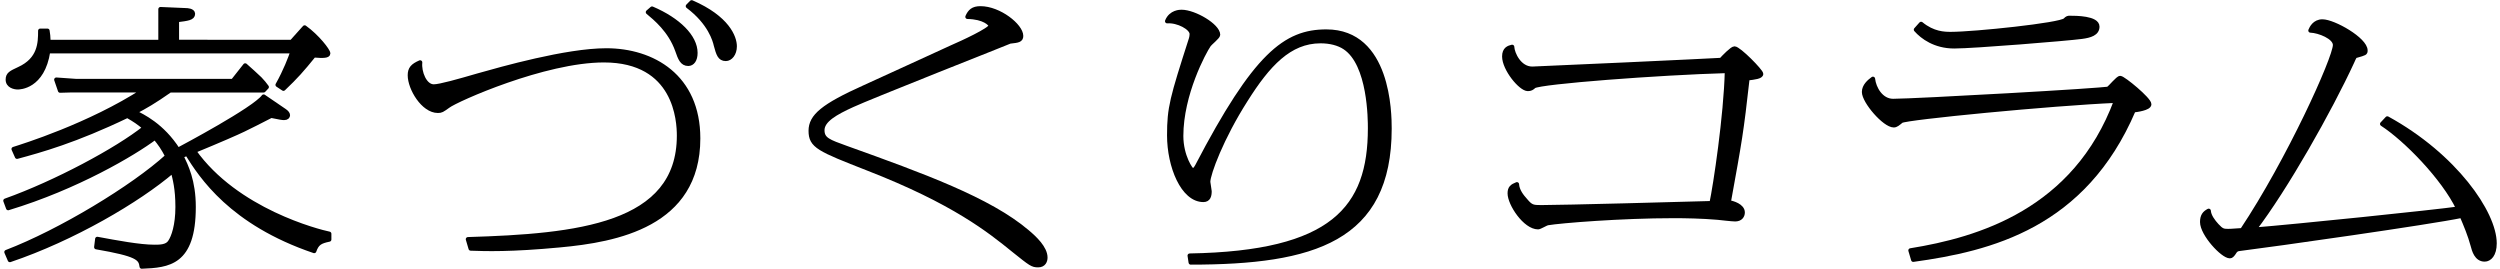
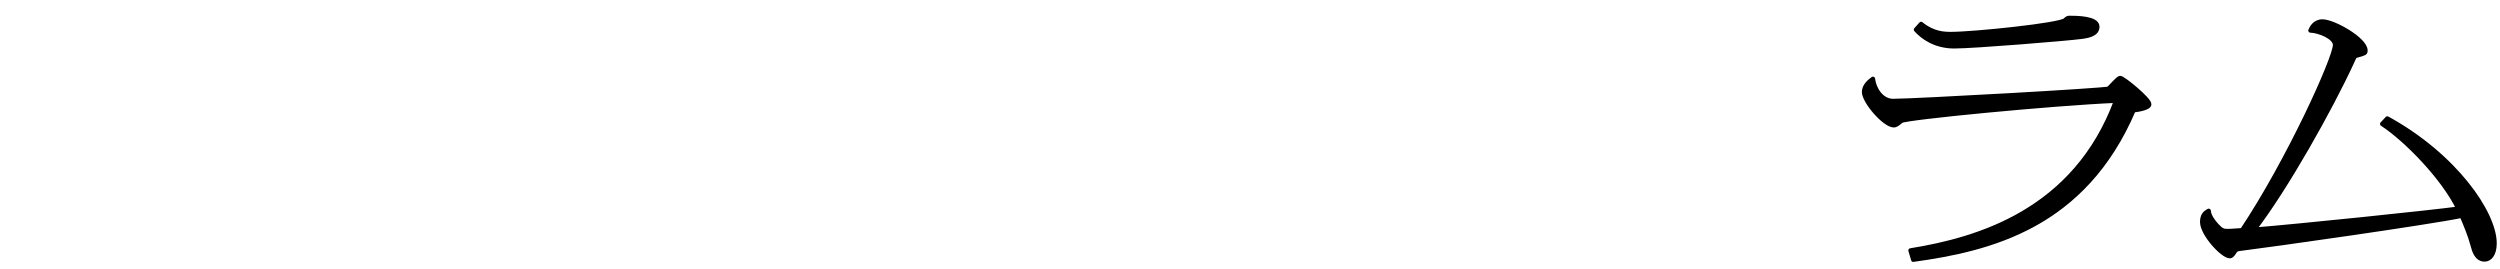
<svg xmlns="http://www.w3.org/2000/svg" version="1.1" id="レイヤー_1" x="0px" y="0px" viewBox="0 0 344 37" style="enable-background:new 0 0 344 37;" xml:space="preserve">
  <g>
    <g>
      <g>
        <g>
-           <path style="stroke:#000000;stroke-width:0.6;stroke-linecap:round;stroke-linejoin:round;stroke-miterlimit:10;" d="      M39.144,15.247c0.282,0.188,0.47,0.414,0.47,0.602c0,0.188-0.141,0.377-0.517,0.377c-0.235,0-0.517-0.038-1.786-0.301      c-1.175,0.602-3.149,1.616-3.807,1.917c-0.846,0.413-3.243,1.466-6.815,2.933c5.828,8.234,17.154,11.092,18.611,11.393v0.789      c-1.269,0.264-1.692,0.526-2.068,1.579C31.813,30.663,27.677,24.233,25.75,21.15l-0.799,0.301      c0.658,1.392,1.692,3.421,1.692,7.03c0,7.783-3.478,8.047-7.144,8.197c-0.141-1.166-0.611-1.692-6.25-2.67l0.141-1.128      c2.632,0.489,5.828,1.091,7.849,1.091c0.752,0,1.739,0,2.162-0.678c0.47-0.676,1.034-2.293,1.034-4.812      c0-2.519-0.376-3.872-0.658-4.963c-4.747,4.061-13.723,9.324-22.417,12.258l-0.47-1.091c7.378-2.819,17.436-8.911,22.136-13.196      c-0.611-1.166-0.987-1.692-1.692-2.557c-2.914,2.18-10.762,6.842-20.209,9.699l-0.376-1.015      c6.862-2.444,15.368-6.993,19.175-10.038c-0.893-0.752-1.363-1.053-2.396-1.654c-7.19,3.459-11.984,4.774-15.18,5.639      l-0.47-1.053c1.175-0.375,10.434-3.232,17.906-8.083H9.63l-1.363,0.038L7.75,10.962l2.679,0.188h21.619l1.692-2.143      c0.47,0.413,1.645,1.466,2.021,1.842c0.329,0.338,0.705,0.789,0.94,1.128l-0.423,0.451H23.4      c-2.256,1.579-3.384,2.218-4.888,3.008c1.081,0.526,3.807,1.805,5.969,5.188c0.705-0.376,10.48-5.564,11.796-7.332      L39.144,15.247z M40.131,5.772l1.786-1.992c1.739,1.24,3.243,3.195,3.243,3.572c0,0.338-0.658,0.375-1.974,0.263      c-1.645,2.03-2.444,2.933-4.183,4.587l-0.799-0.526c1.081-1.917,1.739-3.685,2.068-4.624H6.622      c-0.752,4.963-3.995,4.963-4.183,4.963c-0.423,0-1.363-0.188-1.363-1.053c0-0.752,0.423-0.94,1.551-1.467      c2.867-1.316,2.914-3.572,2.914-5.264h0.987C6.622,4.72,6.622,4.946,6.669,5.772h15.415V1.261l3.478,0.15      c0.188,0,0.987,0.038,0.987,0.489c0,0.602-0.752,0.677-2.209,0.864v3.008H40.131z" />
-           <path style="stroke:#000000;stroke-width:0.6;stroke-linecap:round;stroke-linejoin:round;stroke-miterlimit:10;" d="      M64.39,32.919c14.992-0.451,29.044-1.843,29.044-14.25c0-1.992-0.376-10.377-10.339-10.377c-8.177,0-20.303,5.414-21.431,6.279      c-0.846,0.602-0.94,0.676-1.41,0.676c-2.021,0-3.854-3.082-3.854-4.887c0-0.902,0.376-1.316,1.41-1.768      c-0.141,1.316,0.611,3.309,1.88,3.309c0.846,0,3.478-0.752,6.063-1.504c3.196-0.902,12.172-3.459,17.671-3.459      c6.392,0,12.642,3.572,12.642,12.106c0,11.919-11.279,13.986-19.034,14.7c-6.721,0.64-10.246,0.527-12.266,0.451L64.39,32.919z       M89.721,1.187c3.619,1.541,5.969,3.872,5.969,6.09c0,0.979-0.423,1.504-0.987,1.504c-0.846,0-1.128-0.752-1.504-1.842      c-0.987-2.782-3.055-4.437-4.042-5.264L89.721,1.187z M95.173,0.321c4.935,2.143,5.922,4.812,5.922,6.053      c0,1.053-0.611,1.73-1.222,1.73c-0.846,0-1.034-0.678-1.363-1.881c-0.141-0.639-0.799-3.082-3.854-5.376L95.173,0.321z" />
-           <path style="stroke:#000000;stroke-width:0.6;stroke-linecap:round;stroke-linejoin:round;stroke-miterlimit:10;" d="      M134.912,1.148c2.585,0,5.593,2.406,5.593,3.798c0,0.602-0.47,0.639-1.457,0.752c-0.047,0-19.598,7.744-21.759,8.76      c-2.303,1.053-4.136,2.068-4.136,3.459c0,1.278,0.893,1.579,3.29,2.443c10.48,3.76,19.692,7.106,24.909,11.543      c0.987,0.827,2.491,2.219,2.491,3.534c0,0.489-0.235,1.053-0.987,1.053c-0.799,0-0.987-0.15-3.337-2.03      c-3.337-2.707-8.225-6.654-20.115-11.279c-6.721-2.632-7.849-3.083-7.849-5.188c0-1.993,1.692-3.421,7.378-5.978      c1.927-0.865,10.339-4.738,12.078-5.527c1.316-0.564,5.311-2.406,5.311-2.933c0-0.263-0.893-1.203-3.196-1.241      C133.455,1.562,133.878,1.148,134.912,1.148z" />
-           <path style="stroke:#000000;stroke-width:0.6;stroke-linecap:round;stroke-linejoin:round;stroke-miterlimit:10;" d="      M163.705,35.175c19.692-0.339,24.814-6.543,24.814-17.521c0-1.165,0-8.835-3.478-11.129c-0.846-0.563-2.021-0.864-3.337-0.864      c-4.277,0-7.238,3.233-10.292,8.083c-3.337,5.227-5.169,10.189-5.169,11.279c0,0.188,0.188,1.091,0.188,1.279      c0,0.639-0.141,1.203-0.846,1.203c-2.82,0-4.7-4.625-4.7-8.873c0-3.836,0.376-5.113,3.008-13.311      c0.047-0.188,0.094-0.375,0.094-0.639c0-0.865-1.927-1.88-3.384-1.768c0.517-1.277,1.786-1.277,1.974-1.277      c1.786,0,5.029,1.917,5.029,3.158c0,0.263-1.128,1.165-1.269,1.391c-0.658,0.939-3.807,6.768-3.807,12.52      c0,2.783,1.363,4.775,1.598,4.775c0.141,0,0.423-0.264,0.611-0.639c7.989-15.303,12.125-18.498,17.765-18.498      c8.601,0,8.694,11.279,8.694,13.347c0,15.302-10.48,18.423-27.352,18.423L163.705,35.175z" />
-           <path style="stroke:#000000;stroke-width:0.6;stroke-linecap:round;stroke-linejoin:round;stroke-miterlimit:10;" d="      M239.792,29.233c0,0.451-0.282,0.94-1.034,0.94c-0.376,0-2.068-0.188-2.397-0.226c-2.162-0.188-4.512-0.226-6.062-0.226      c-7.191,0-15.603,0.677-17.342,0.978c-0.235,0.037-1.081,0.564-1.315,0.564c-1.786,0-3.901-3.196-3.901-4.662      c0-0.752,0.329-0.979,0.987-1.241c0.047,0.864,0.658,1.654,1.175,2.218c0.752,0.902,1.034,0.94,2.162,0.94      c2.772,0,19.833-0.451,23.451-0.563c0.517-2.406,1.974-12.069,2.115-18.197c-9.306,0.263-25.708,1.504-26.554,2.105      c-0.282,0.263-0.47,0.375-0.846,0.375c-0.987,0-3.243-2.744-3.243-4.474c0-1.015,0.611-1.203,1.081-1.315      c0.047,0.939,0.987,3.008,2.773,3.008c0.611,0,25.097-1.129,25.99-1.203c0.376-0.414,1.504-1.58,1.833-1.58      c0.611,0,3.666,3.121,3.666,3.497s-0.893,0.489-1.88,0.602c-0.846,7.558-1.034,8.497-2.585,17.069      C238.429,27.918,239.792,28.331,239.792,29.233z" />
          <path style="stroke:#000000;stroke-width:0.6;stroke-linecap:round;stroke-linejoin:round;stroke-miterlimit:10;" d="      M262.885,34.46c9.352-1.504,22.652-5.414,28.292-20.604c-8.835,0.376-28.95,2.331-29.561,2.782      c-0.47,0.376-0.705,0.602-1.034,0.602c-1.269,0-4.088-3.271-4.088-4.587c0-0.827,0.705-1.429,1.222-1.805      c0.141,1.316,1.128,3.045,2.773,3.045c2.96,0,29.185-1.466,29.608-1.691c0.329-0.188,1.316-1.467,1.645-1.467      c0.423,0,3.995,2.934,3.995,3.609c0,0.564-1.786,0.79-2.162,0.828c-6.815,15.941-19.692,19.1-30.313,20.565L262.885,34.46z       M264.342,3.292c1.645,1.354,3.196,1.391,4.089,1.391c3.196,0,15.133-1.24,15.744-1.918c0.282-0.301,0.423-0.301,0.611-0.301      c0.846,0,3.807,0,3.807,1.203c0,0.94-0.987,1.241-2.162,1.392c-1.927,0.263-14.851,1.315-17.53,1.315      c-2.632,0-4.371-1.277-5.264-2.293L264.342,3.292z" />
          <path style="stroke:#000000;stroke-width:0.6;stroke-linecap:round;stroke-linejoin:round;stroke-miterlimit:10;" d="      M328.495,16.3c9.306,5.113,14.757,13.01,14.757,17.183c0,1.579-0.705,2.218-1.363,2.218c-1.128,0-1.457-1.24-1.645-1.955      c-0.376-1.391-0.94-2.744-1.504-4.061c-4.277,0.902-25.989,3.986-30.548,4.55c-0.376,0.038-0.563,0.112-0.846,0.602      c-0.188,0.263-0.329,0.413-0.517,0.413c-0.987,0-3.807-3.045-3.807-4.699c0-0.865,0.329-1.24,0.893-1.541      c0.047,0.714,0.611,1.466,1.128,2.029c0.658,0.715,0.893,0.752,1.551,0.752c0.188,0,0.329,0,1.927-0.112      c6.392-9.587,12.783-23.687,12.783-25.491c0-1.09-2.209-1.955-3.384-1.992c0.141-0.339,0.564-1.241,1.645-1.241      c1.551,0,5.921,2.481,5.921,3.985c0,0.376-0.047,0.376-1.222,0.715c-0.235,0.037-0.282,0.112-0.611,0.864      c-3.055,6.617-9.118,17.37-13.488,23.085c5.358-0.414,25.002-2.443,28.104-2.895c-2.067-4.287-7.284-9.588-10.48-11.656      L328.495,16.3z" />
        </g>
      </g>
    </g>
  </g>
</svg>